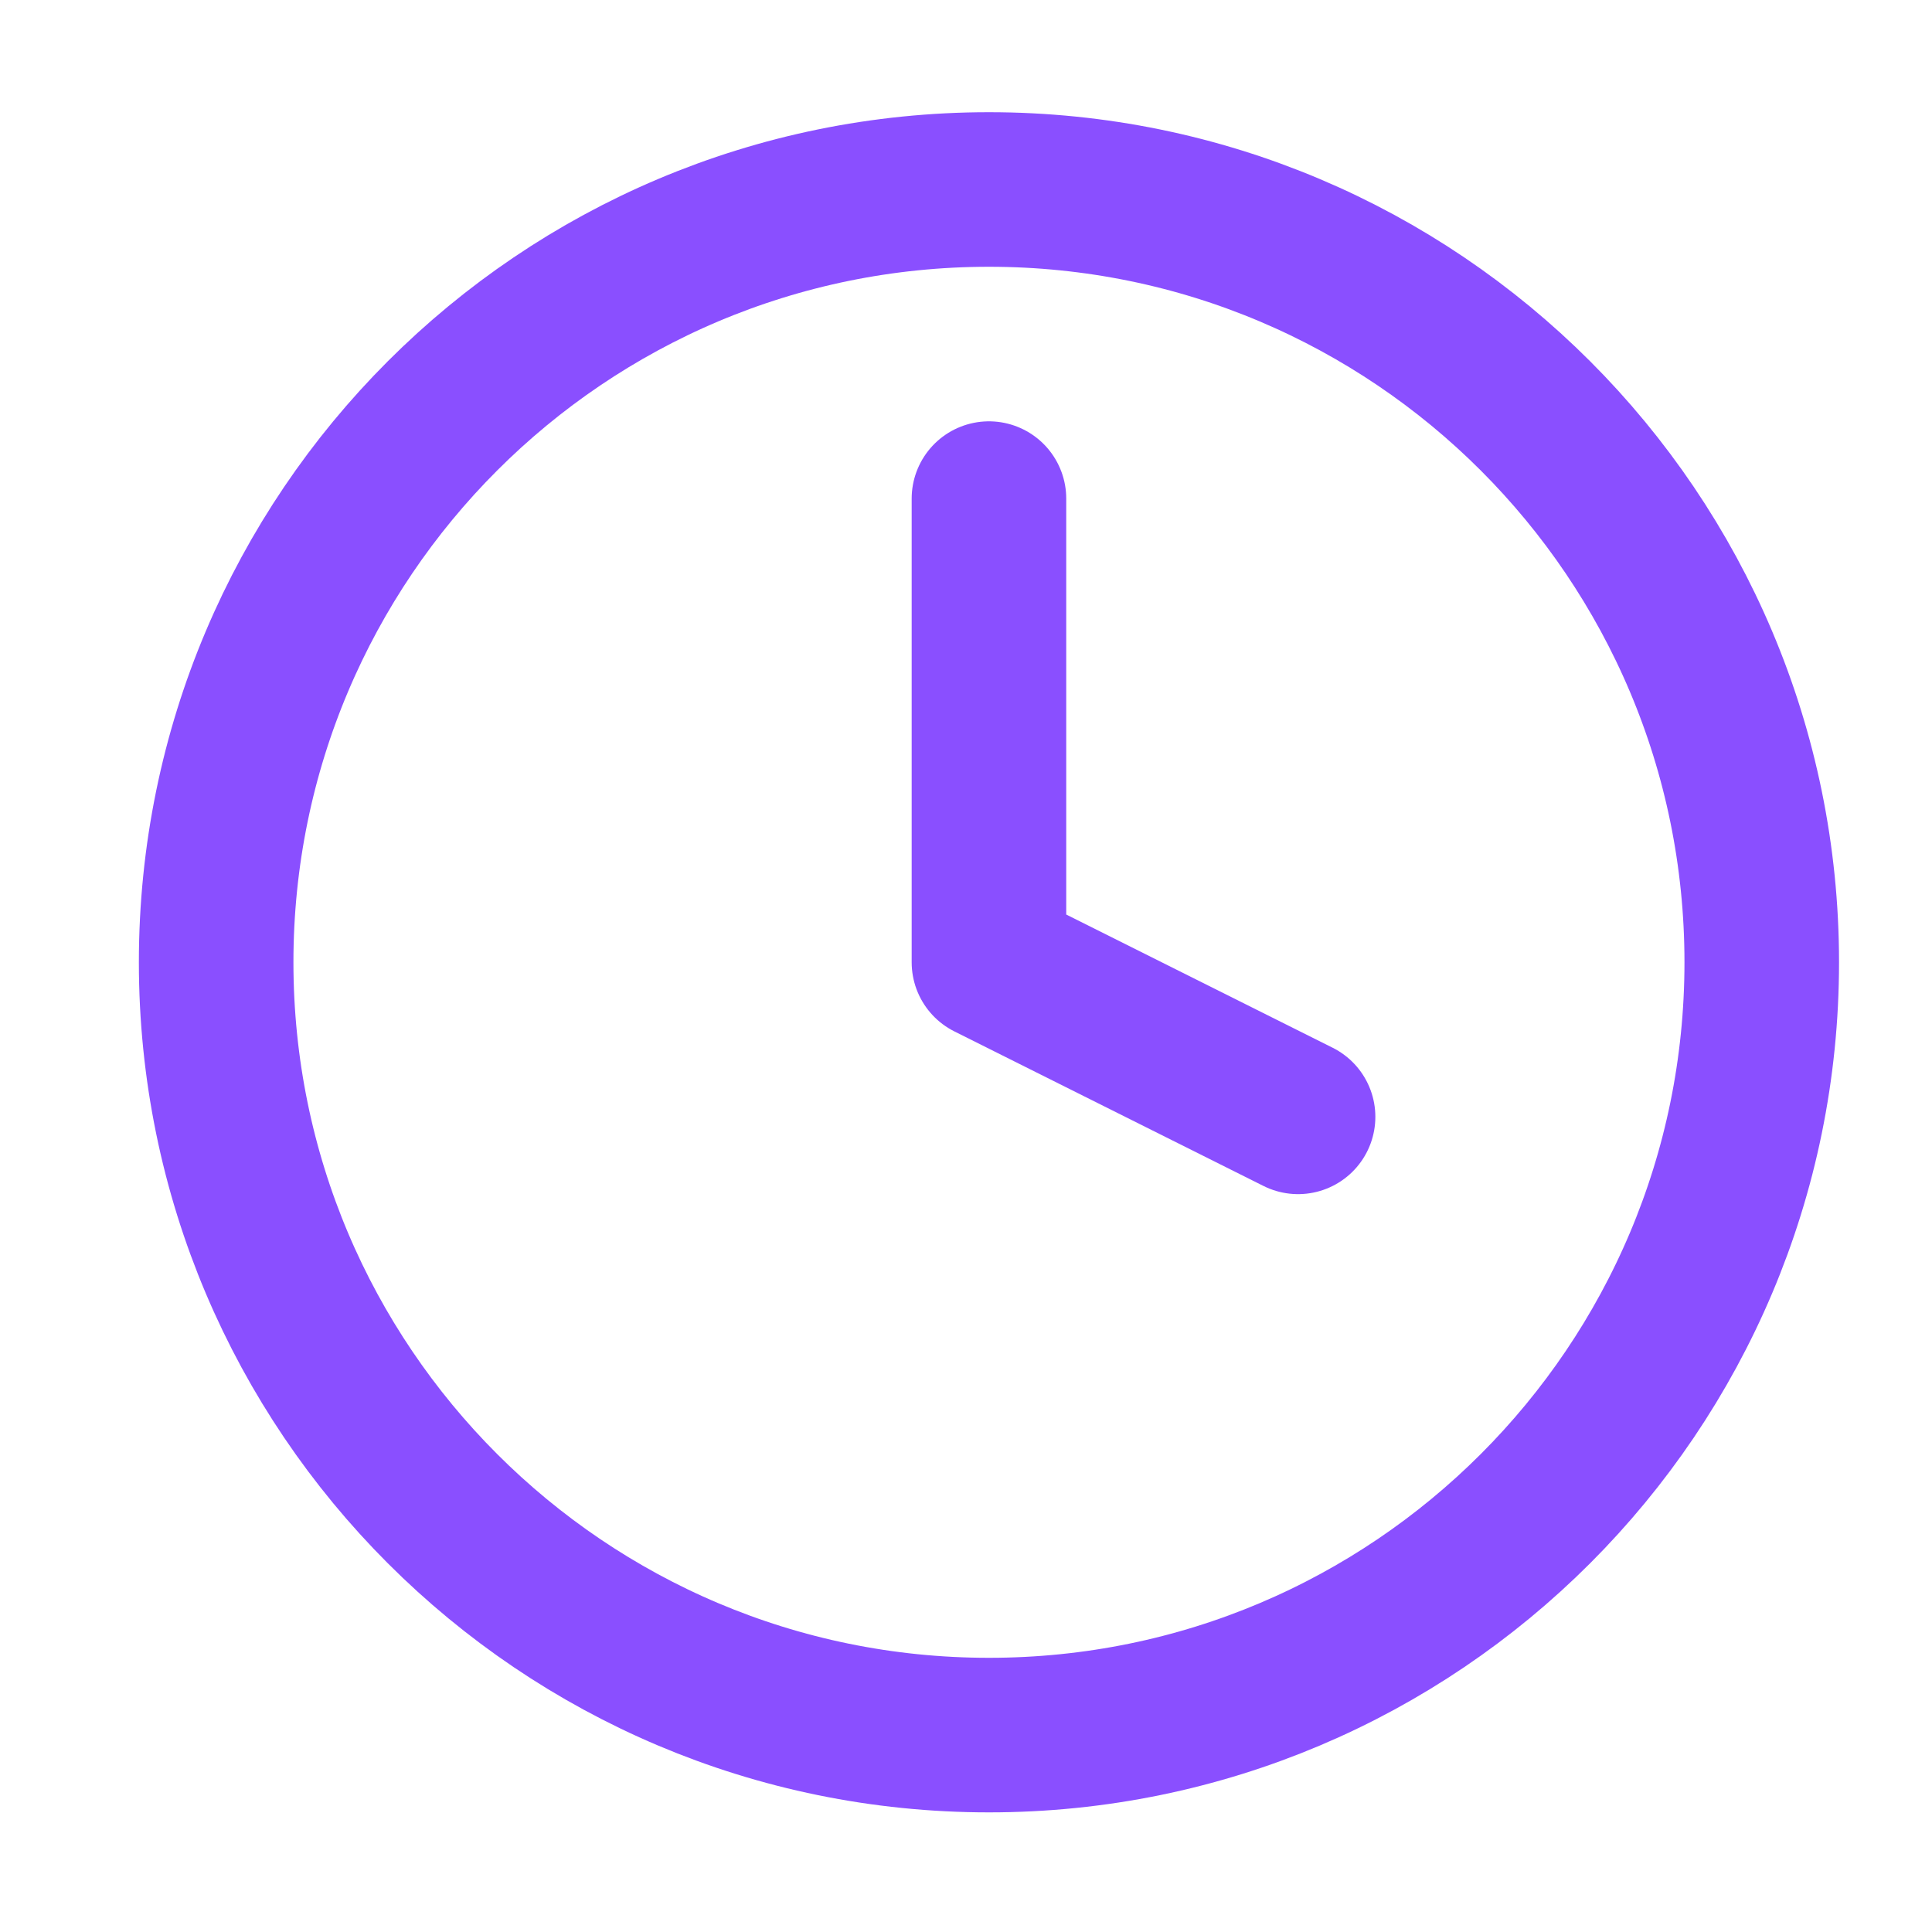
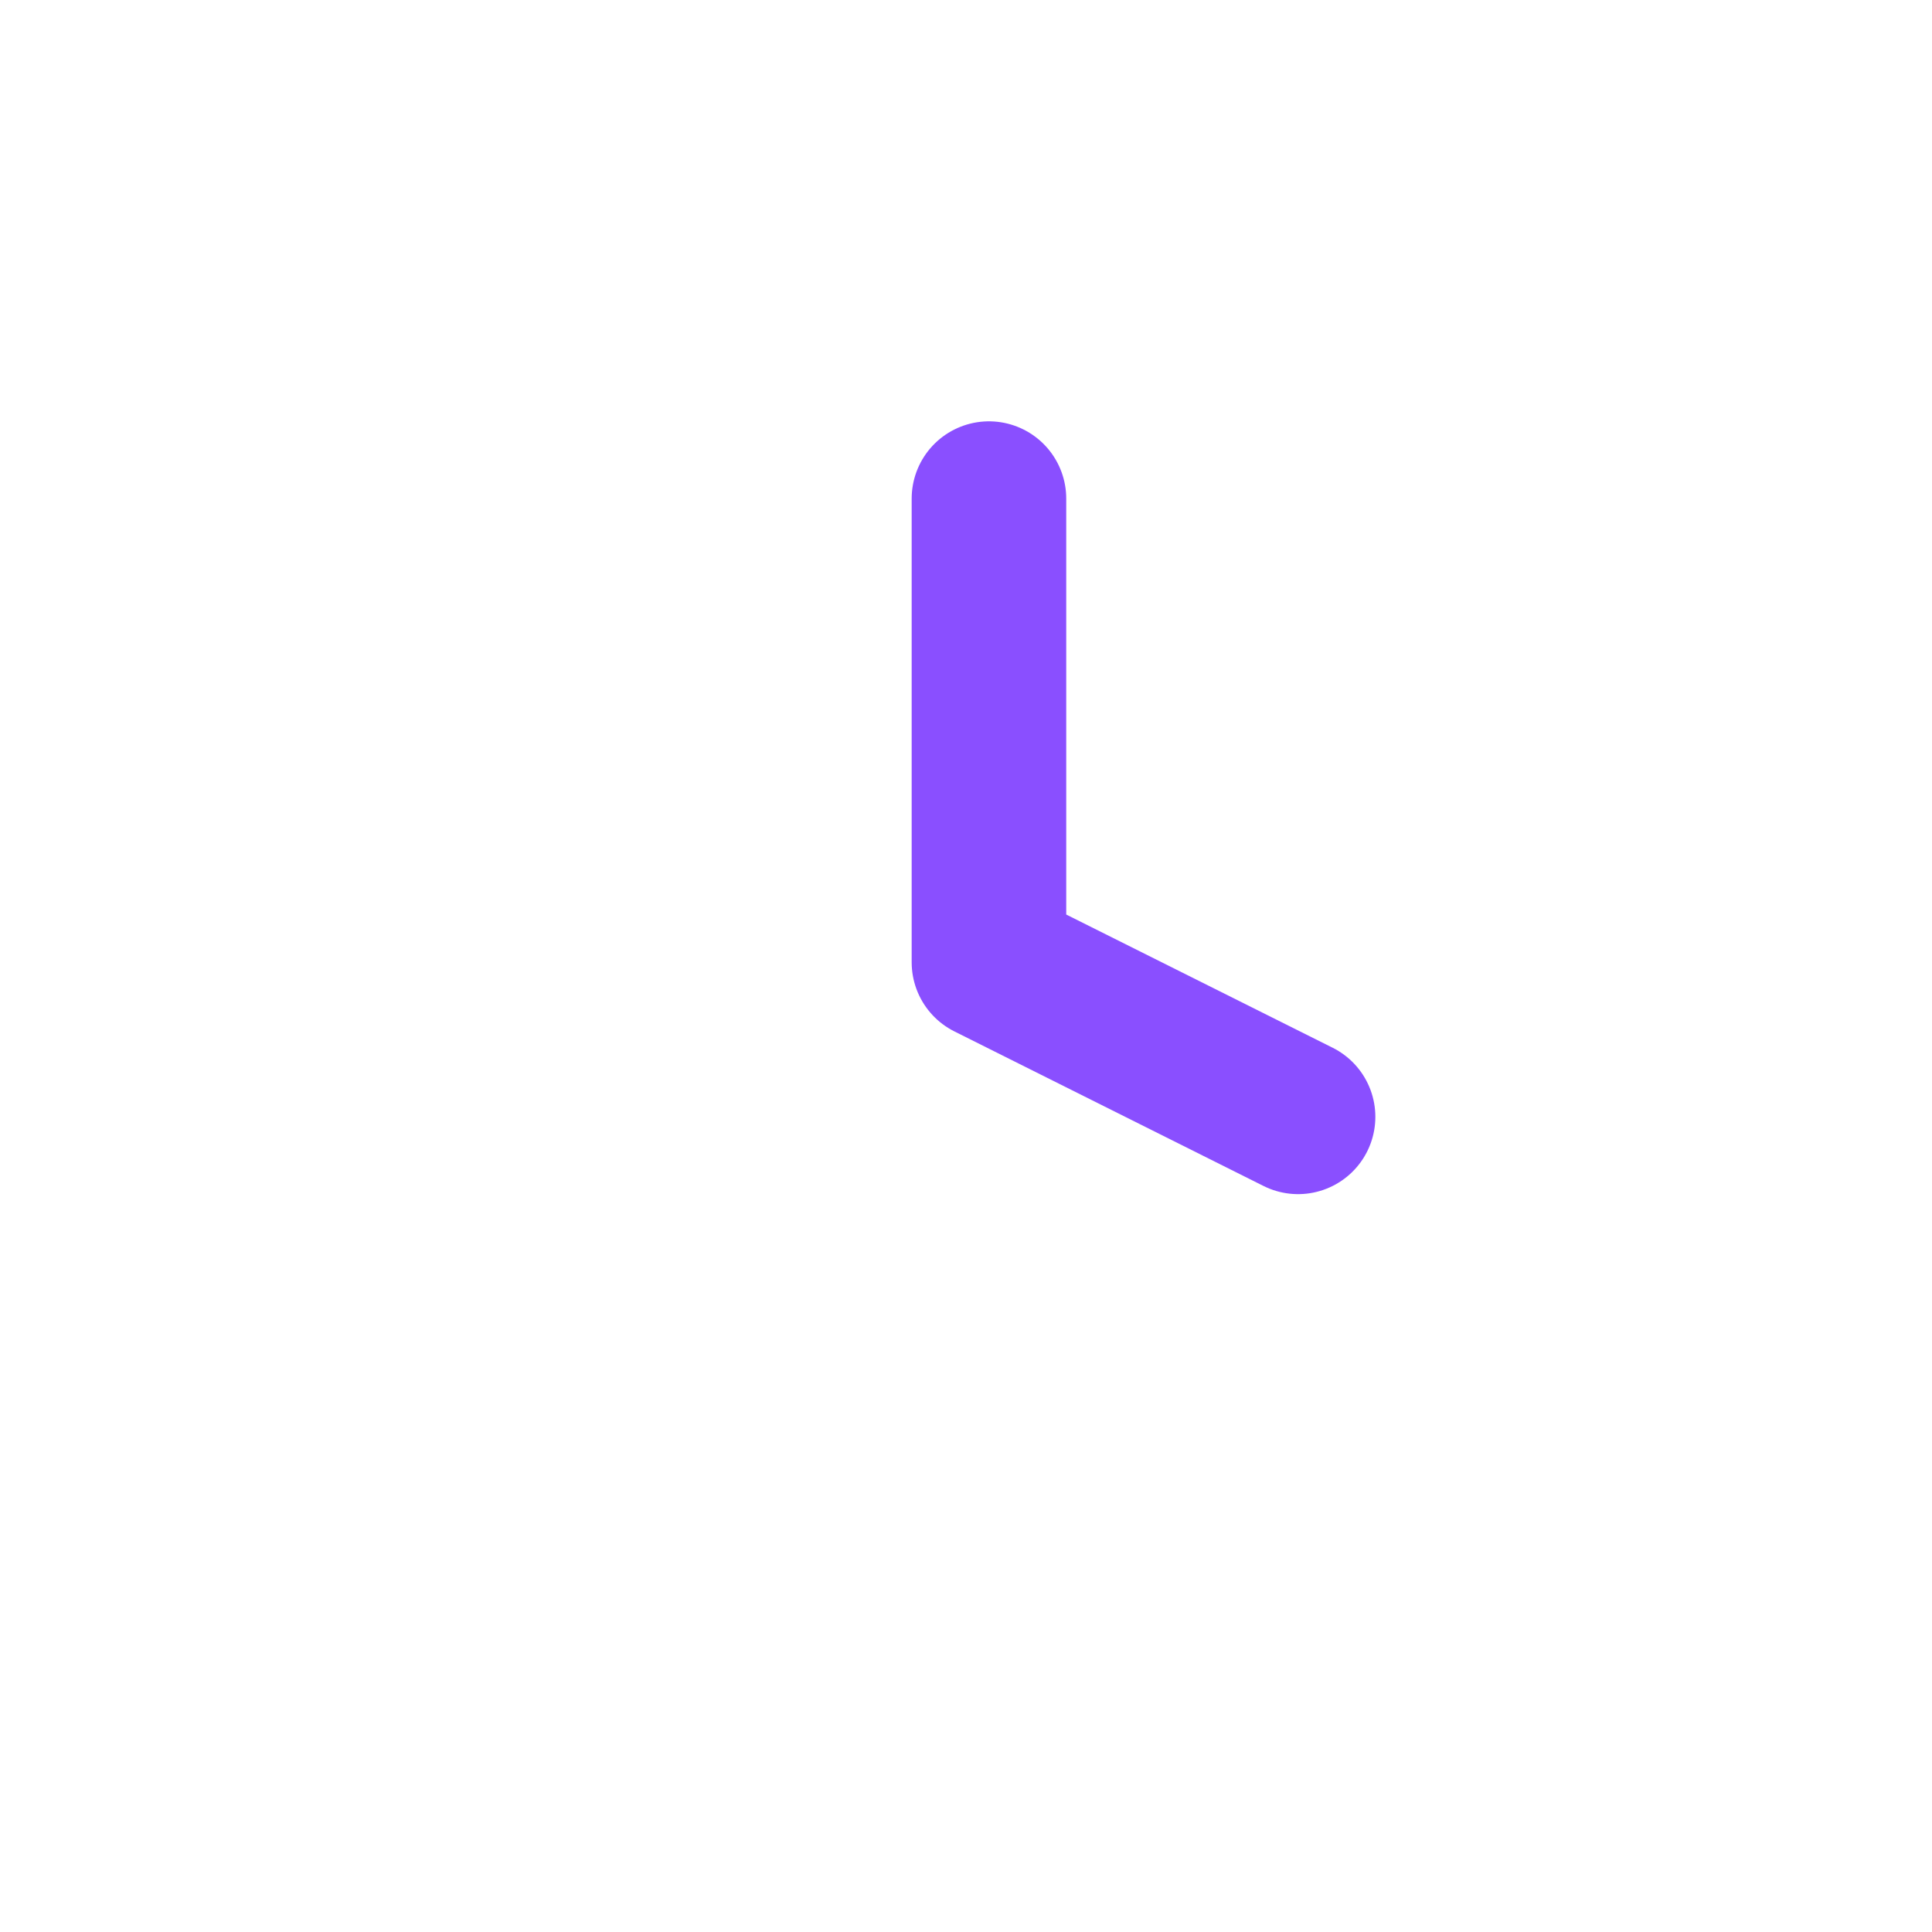
<svg xmlns="http://www.w3.org/2000/svg" width="25" height="25" viewBox="0 0 25 25" fill="none">
-   <path d="M12.797 22.452C18.32 22.452 22.797 17.974 22.797 12.452C22.797 6.929 18.32 2.452 12.797 2.452C7.275 2.452 2.797 6.929 2.797 12.452C2.797 17.974 7.275 22.452 12.797 22.452Z" stroke="#8A4FFF" stroke-width="2" stroke-linecap="round" stroke-linejoin="round" />
  <path d="M12.797 6.452V12.452L16.797 14.452" stroke="#8A4FFF" stroke-width="2" stroke-linecap="round" stroke-linejoin="round" />
</svg>